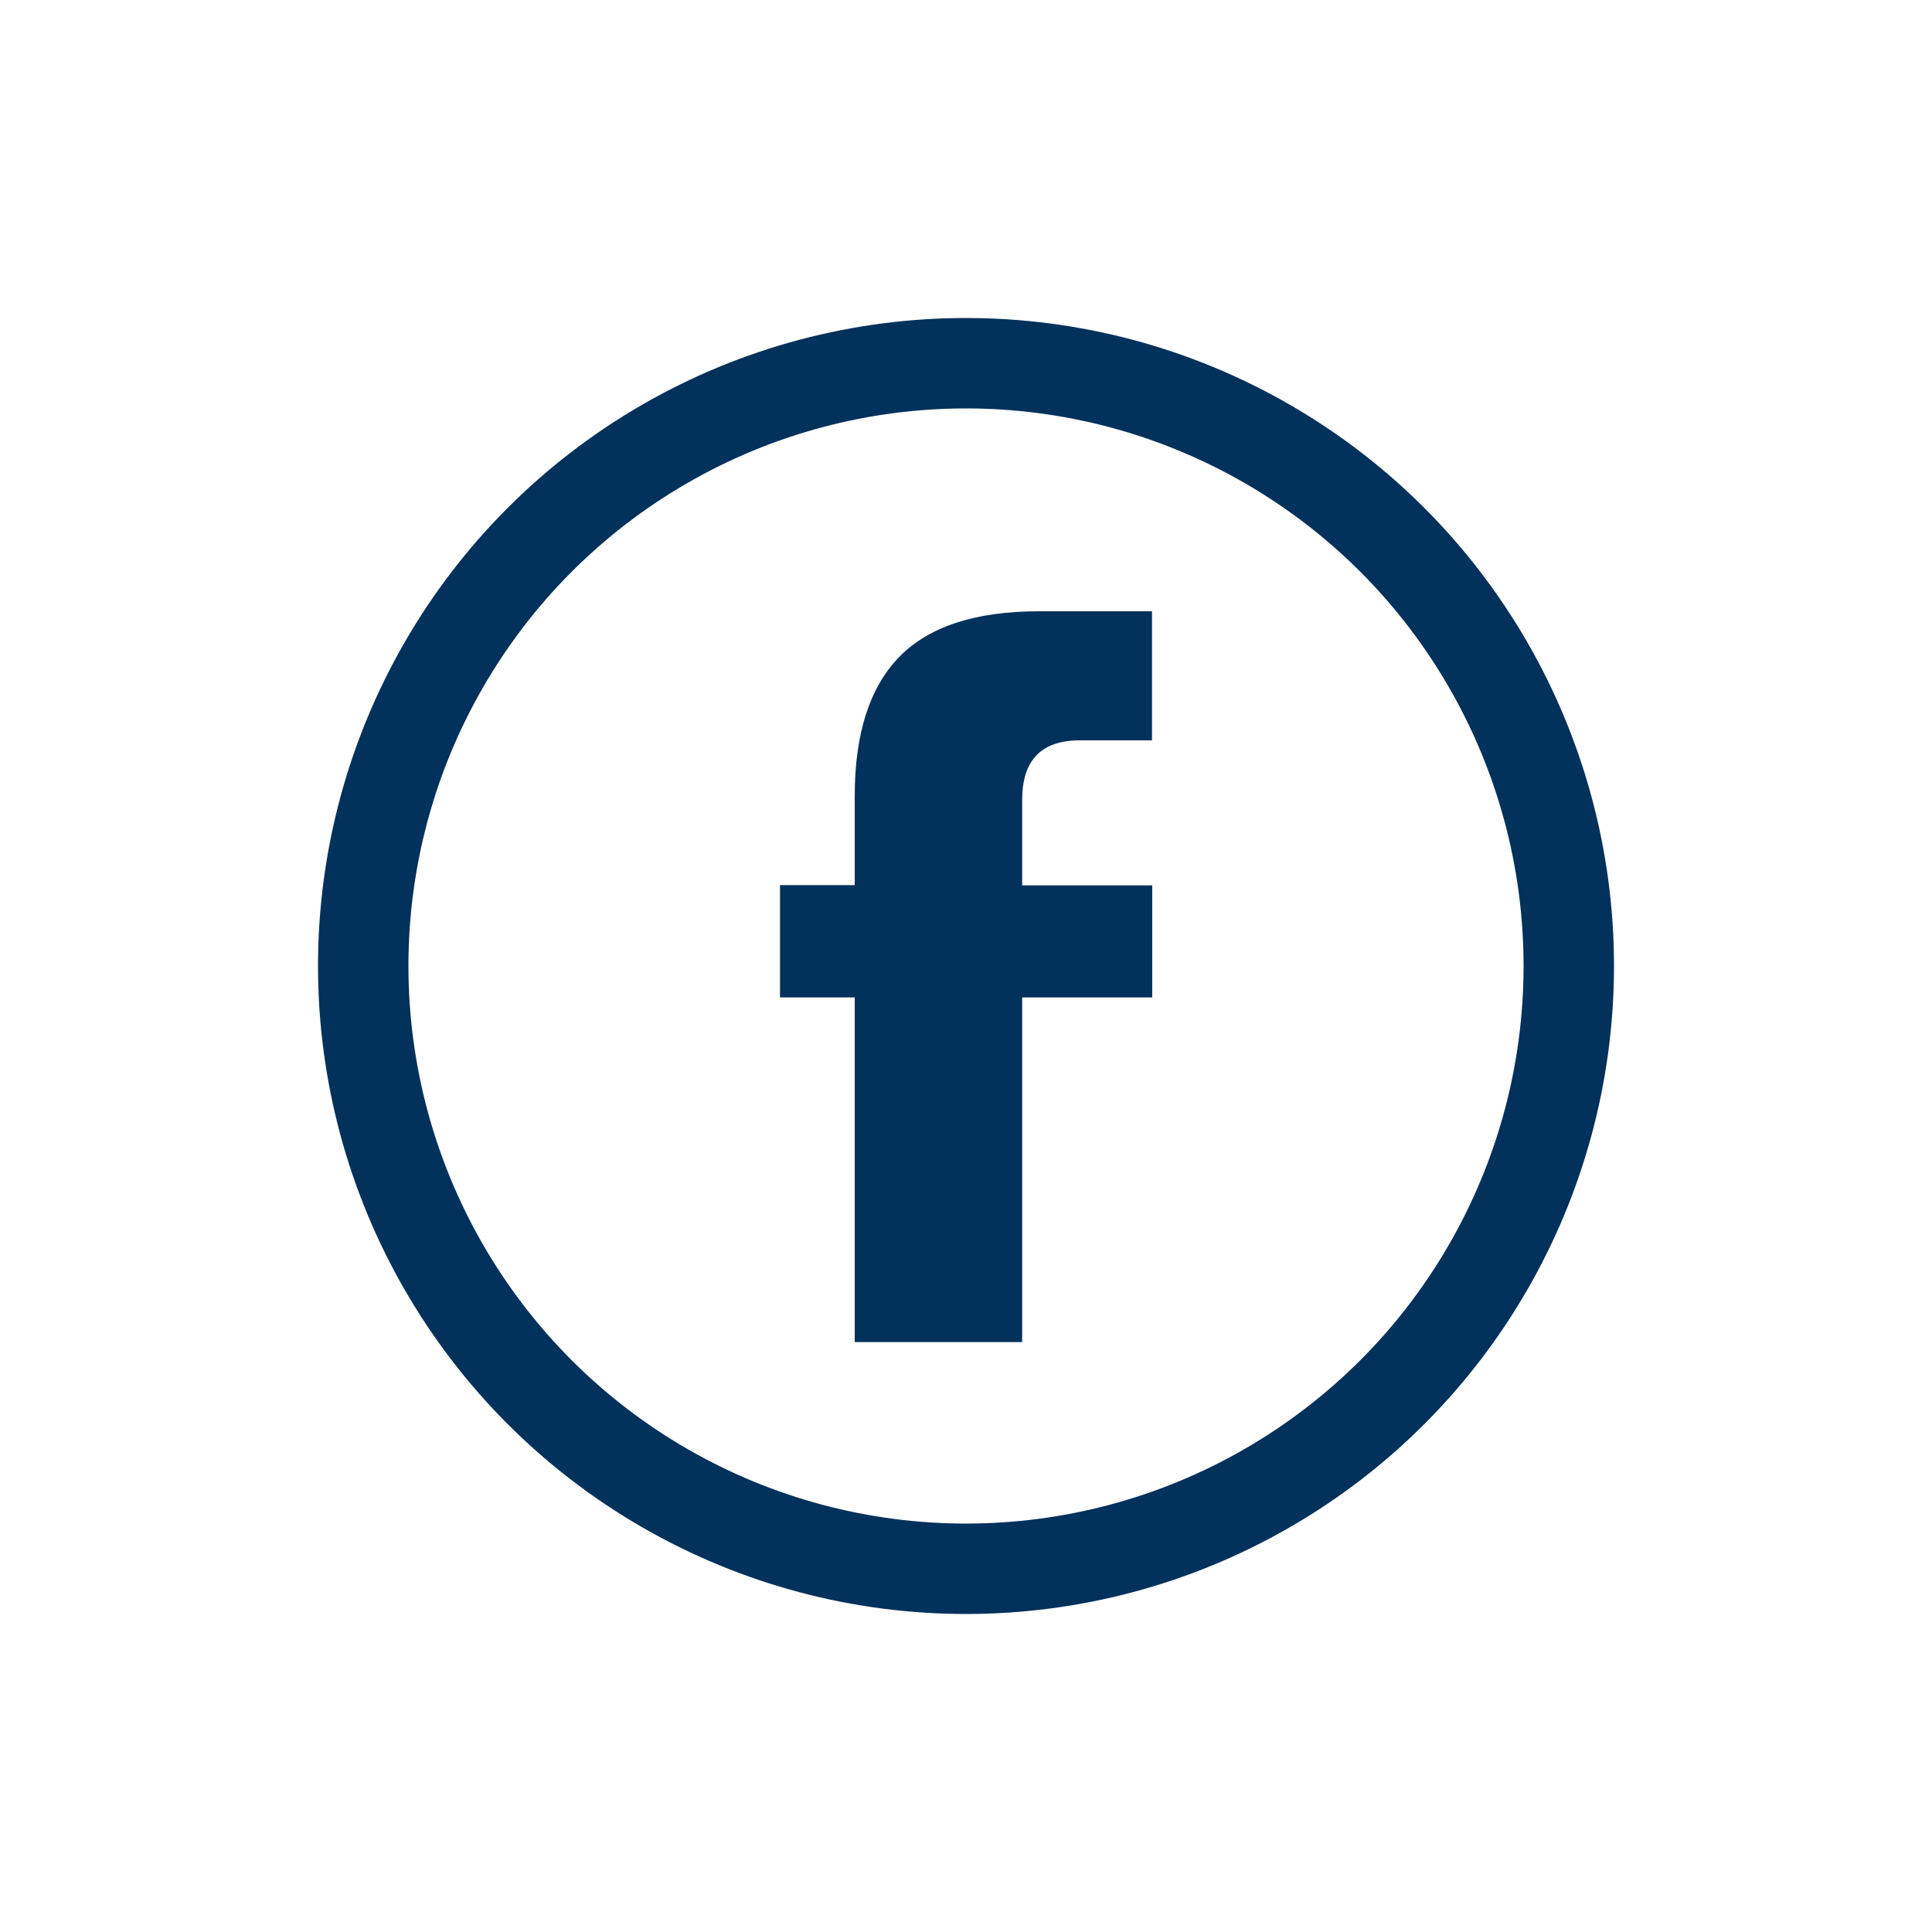
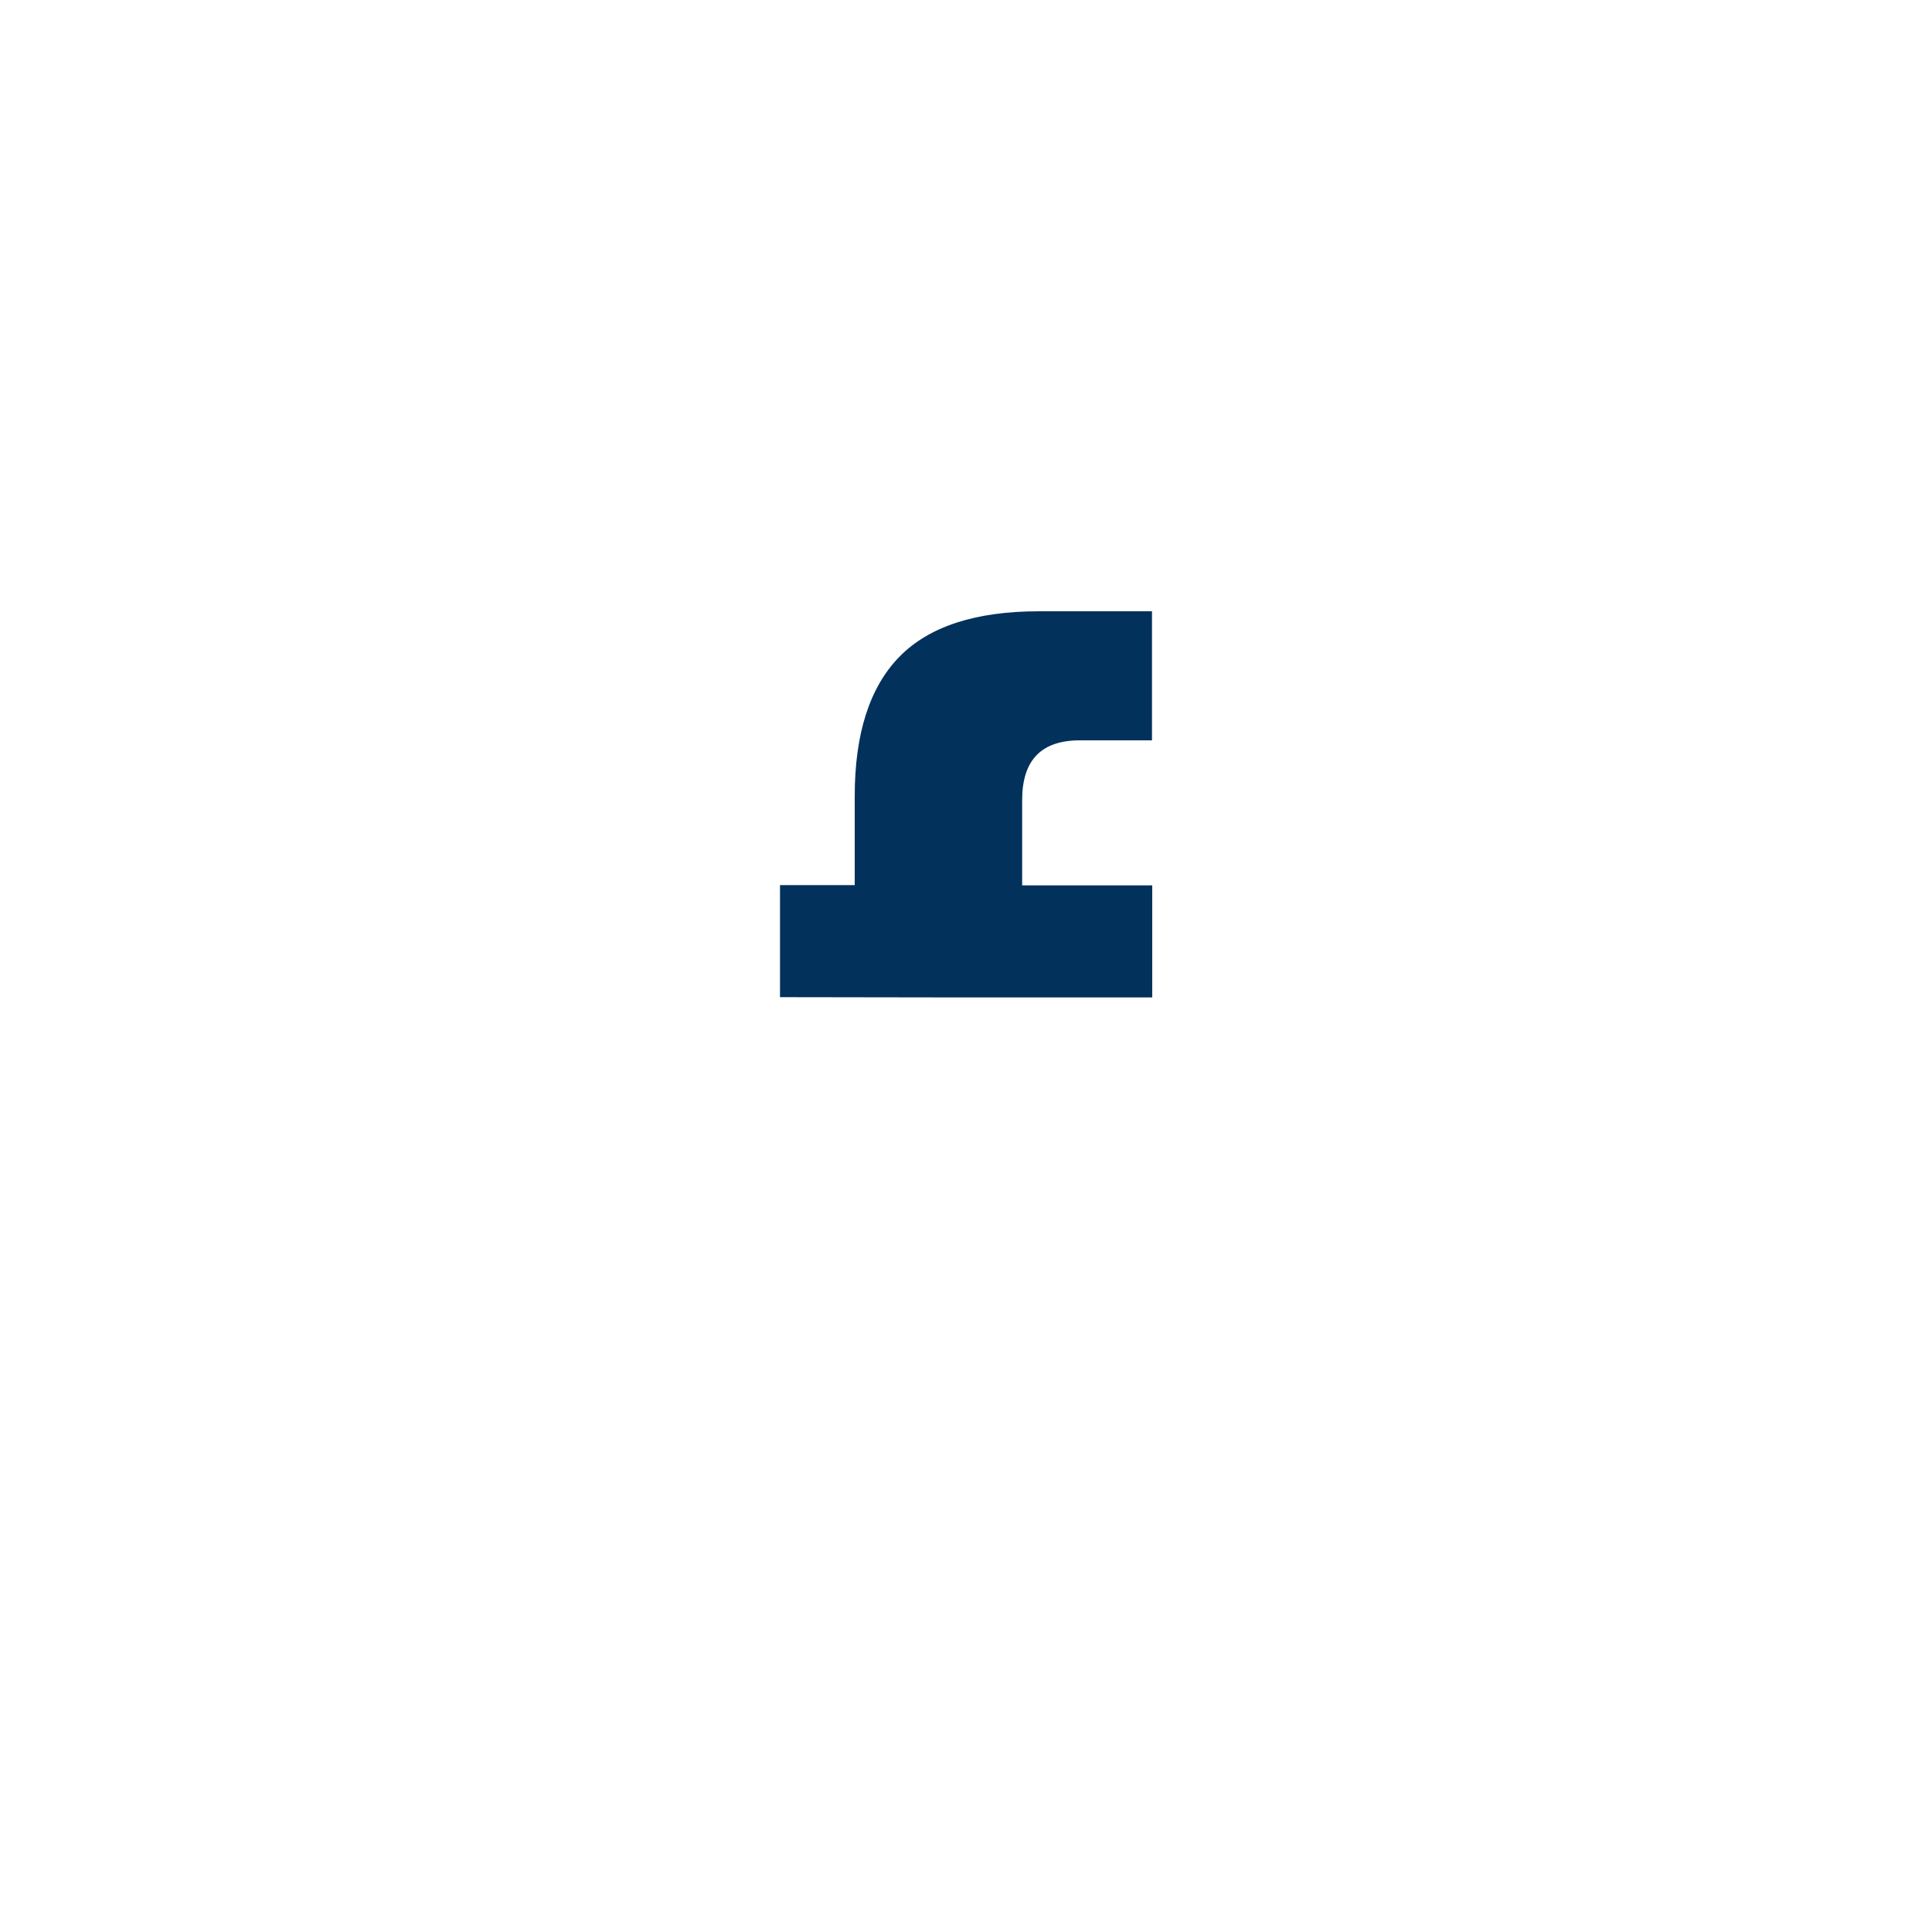
<svg xmlns="http://www.w3.org/2000/svg" id="Layer_1" data-name="Layer 1" width="75" height="75" viewBox="0 0 75 75">
  <defs>
    <style>
      .cls-1 {
        fill: #02315b;
      }

      .cls-2 {
        fill: none;
        stroke: #02315b;
        stroke-miterlimit: 10;
        stroke-width: 3.51px;
      }
    </style>
  </defs>
-   <path class="cls-1" d="M30.28,38.71v-4.35h2.9v-3.45c0-2.43.58-4.23,1.73-5.41s2.96-1.77,5.42-1.77h4.39v5.01h-2.8c-1.5,0-2.24.77-2.24,2.32v3.31h5.05v4.35h-5.05v13.38h-6.5v-13.38h-2.9Z" />
-   <circle class="cls-2" cx="37.5" cy="37.5" r="23.4" />
+   <path class="cls-1" d="M30.28,38.71v-4.35h2.9v-3.45c0-2.43.58-4.23,1.73-5.41s2.96-1.77,5.42-1.77h4.39v5.01h-2.8c-1.5,0-2.24.77-2.24,2.32v3.31h5.05v4.35h-5.05v13.38v-13.38h-2.9Z" />
</svg>